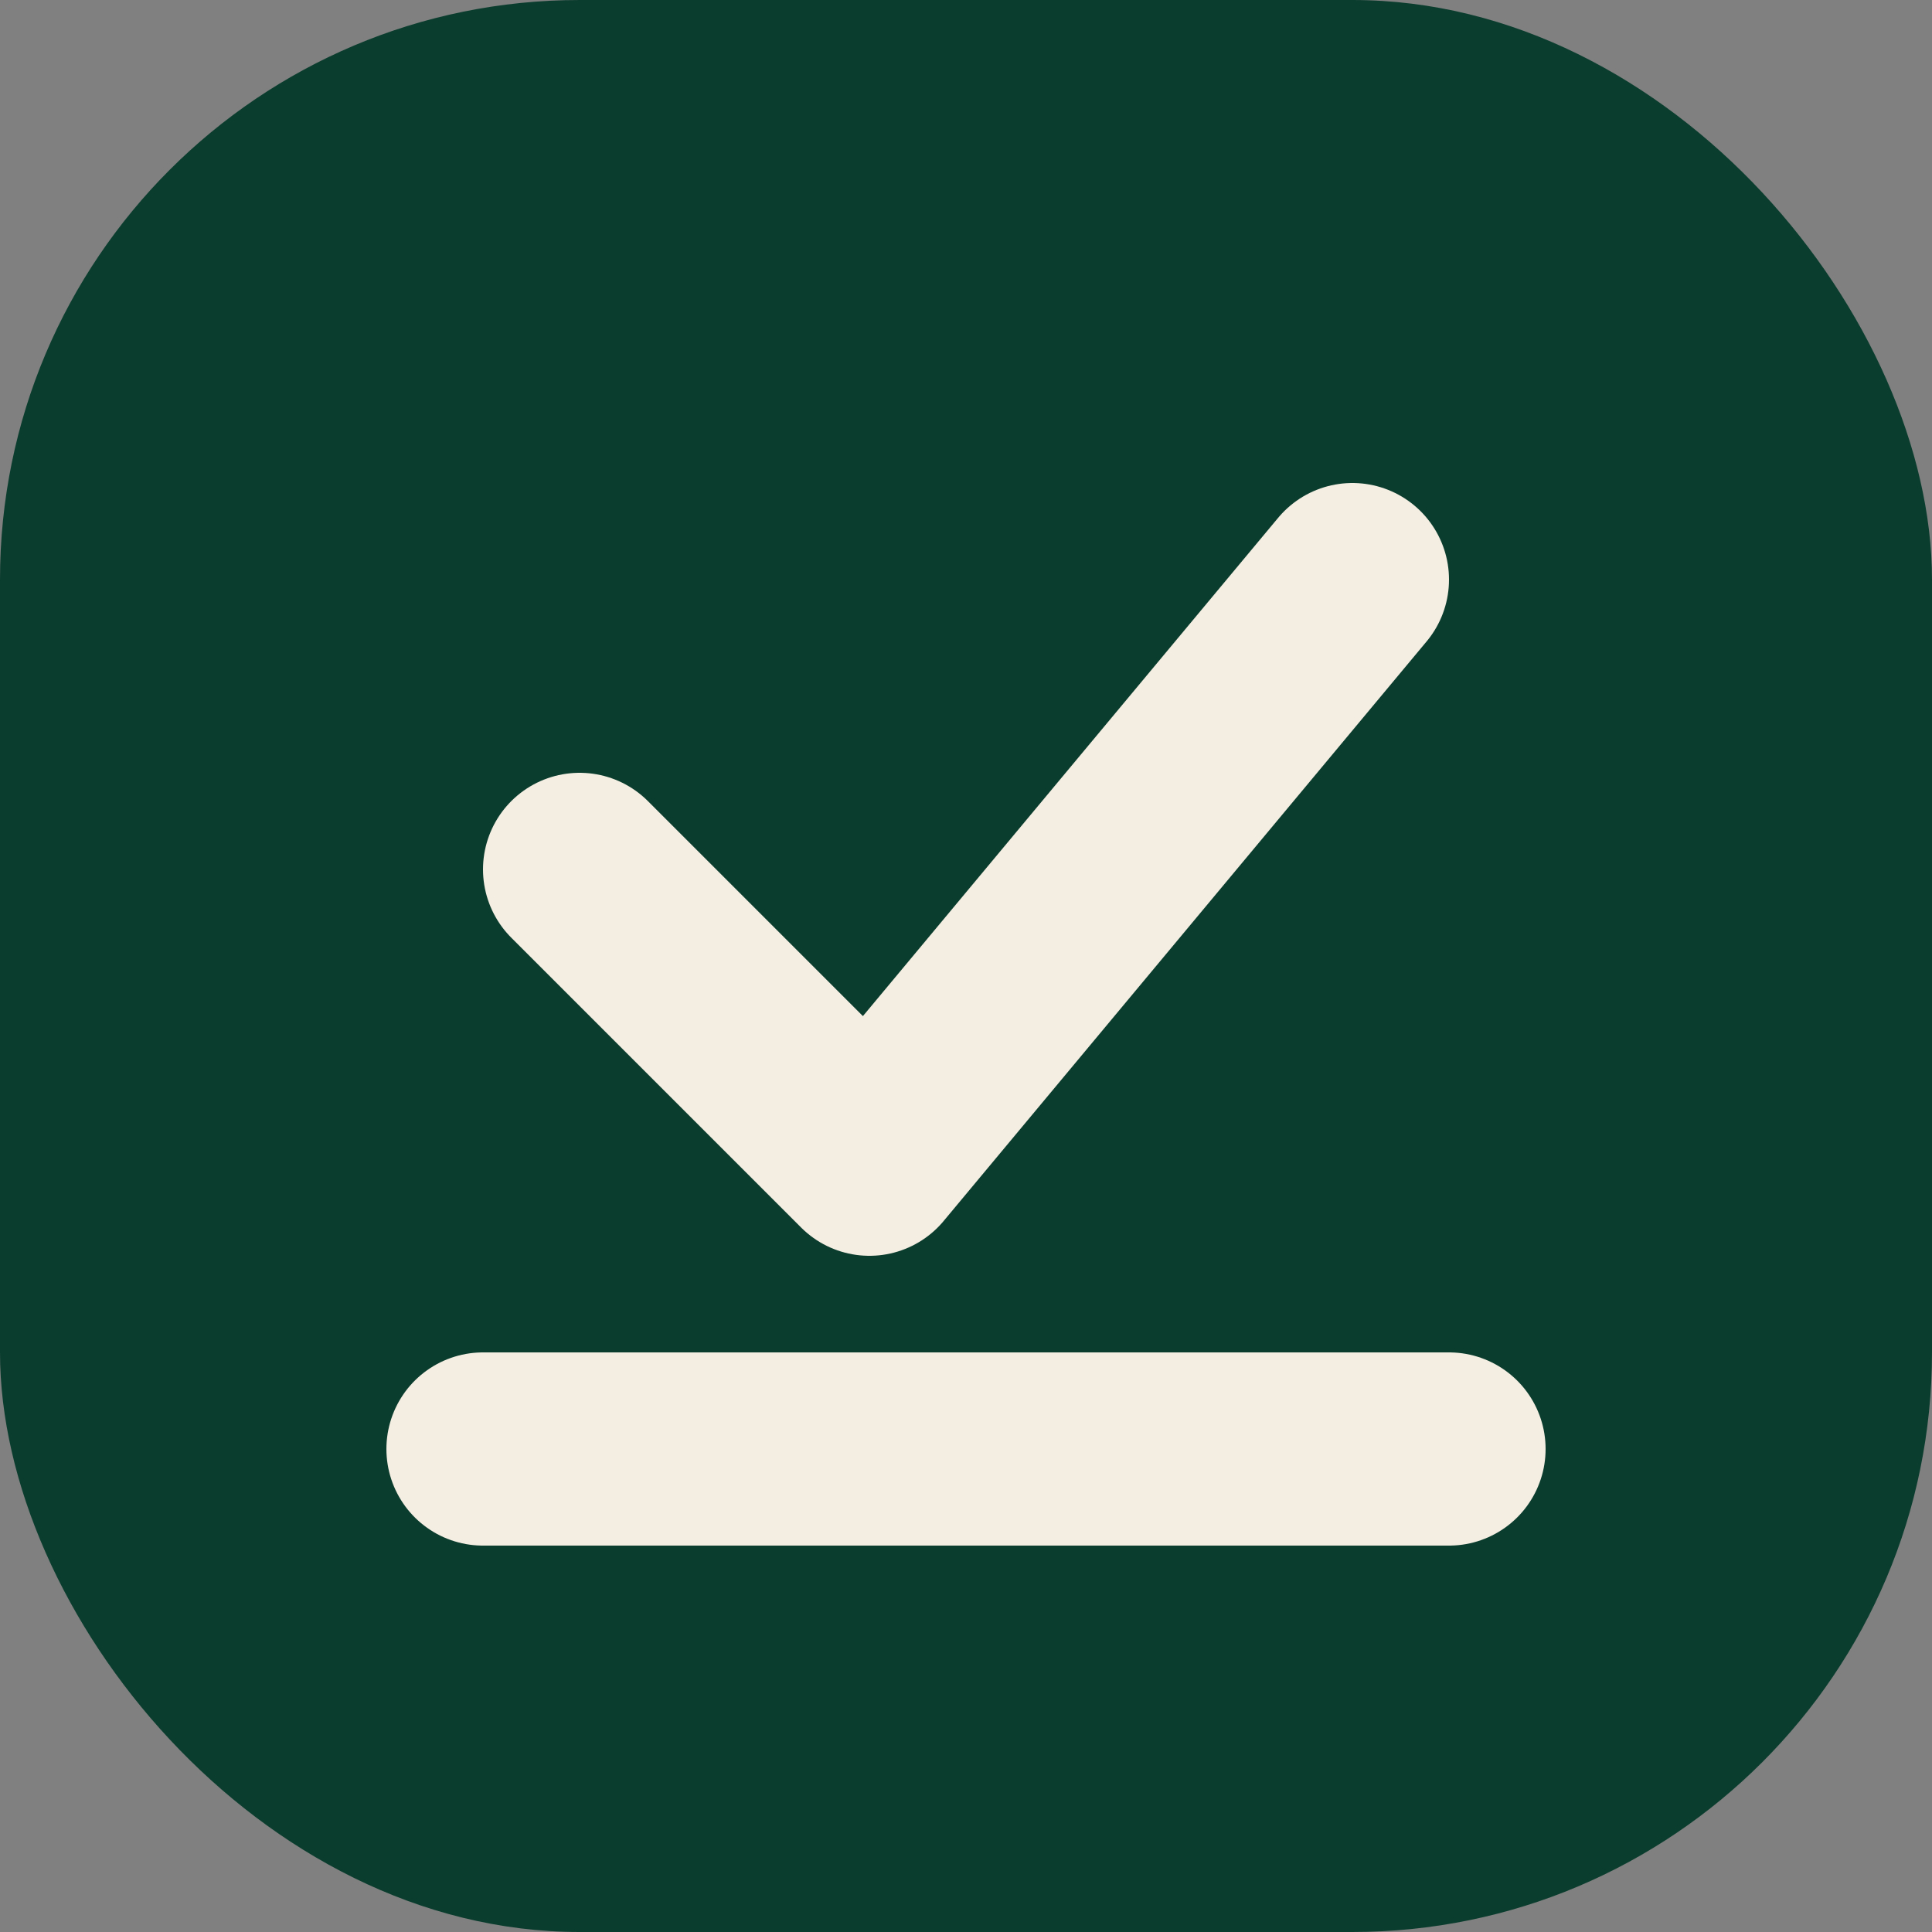
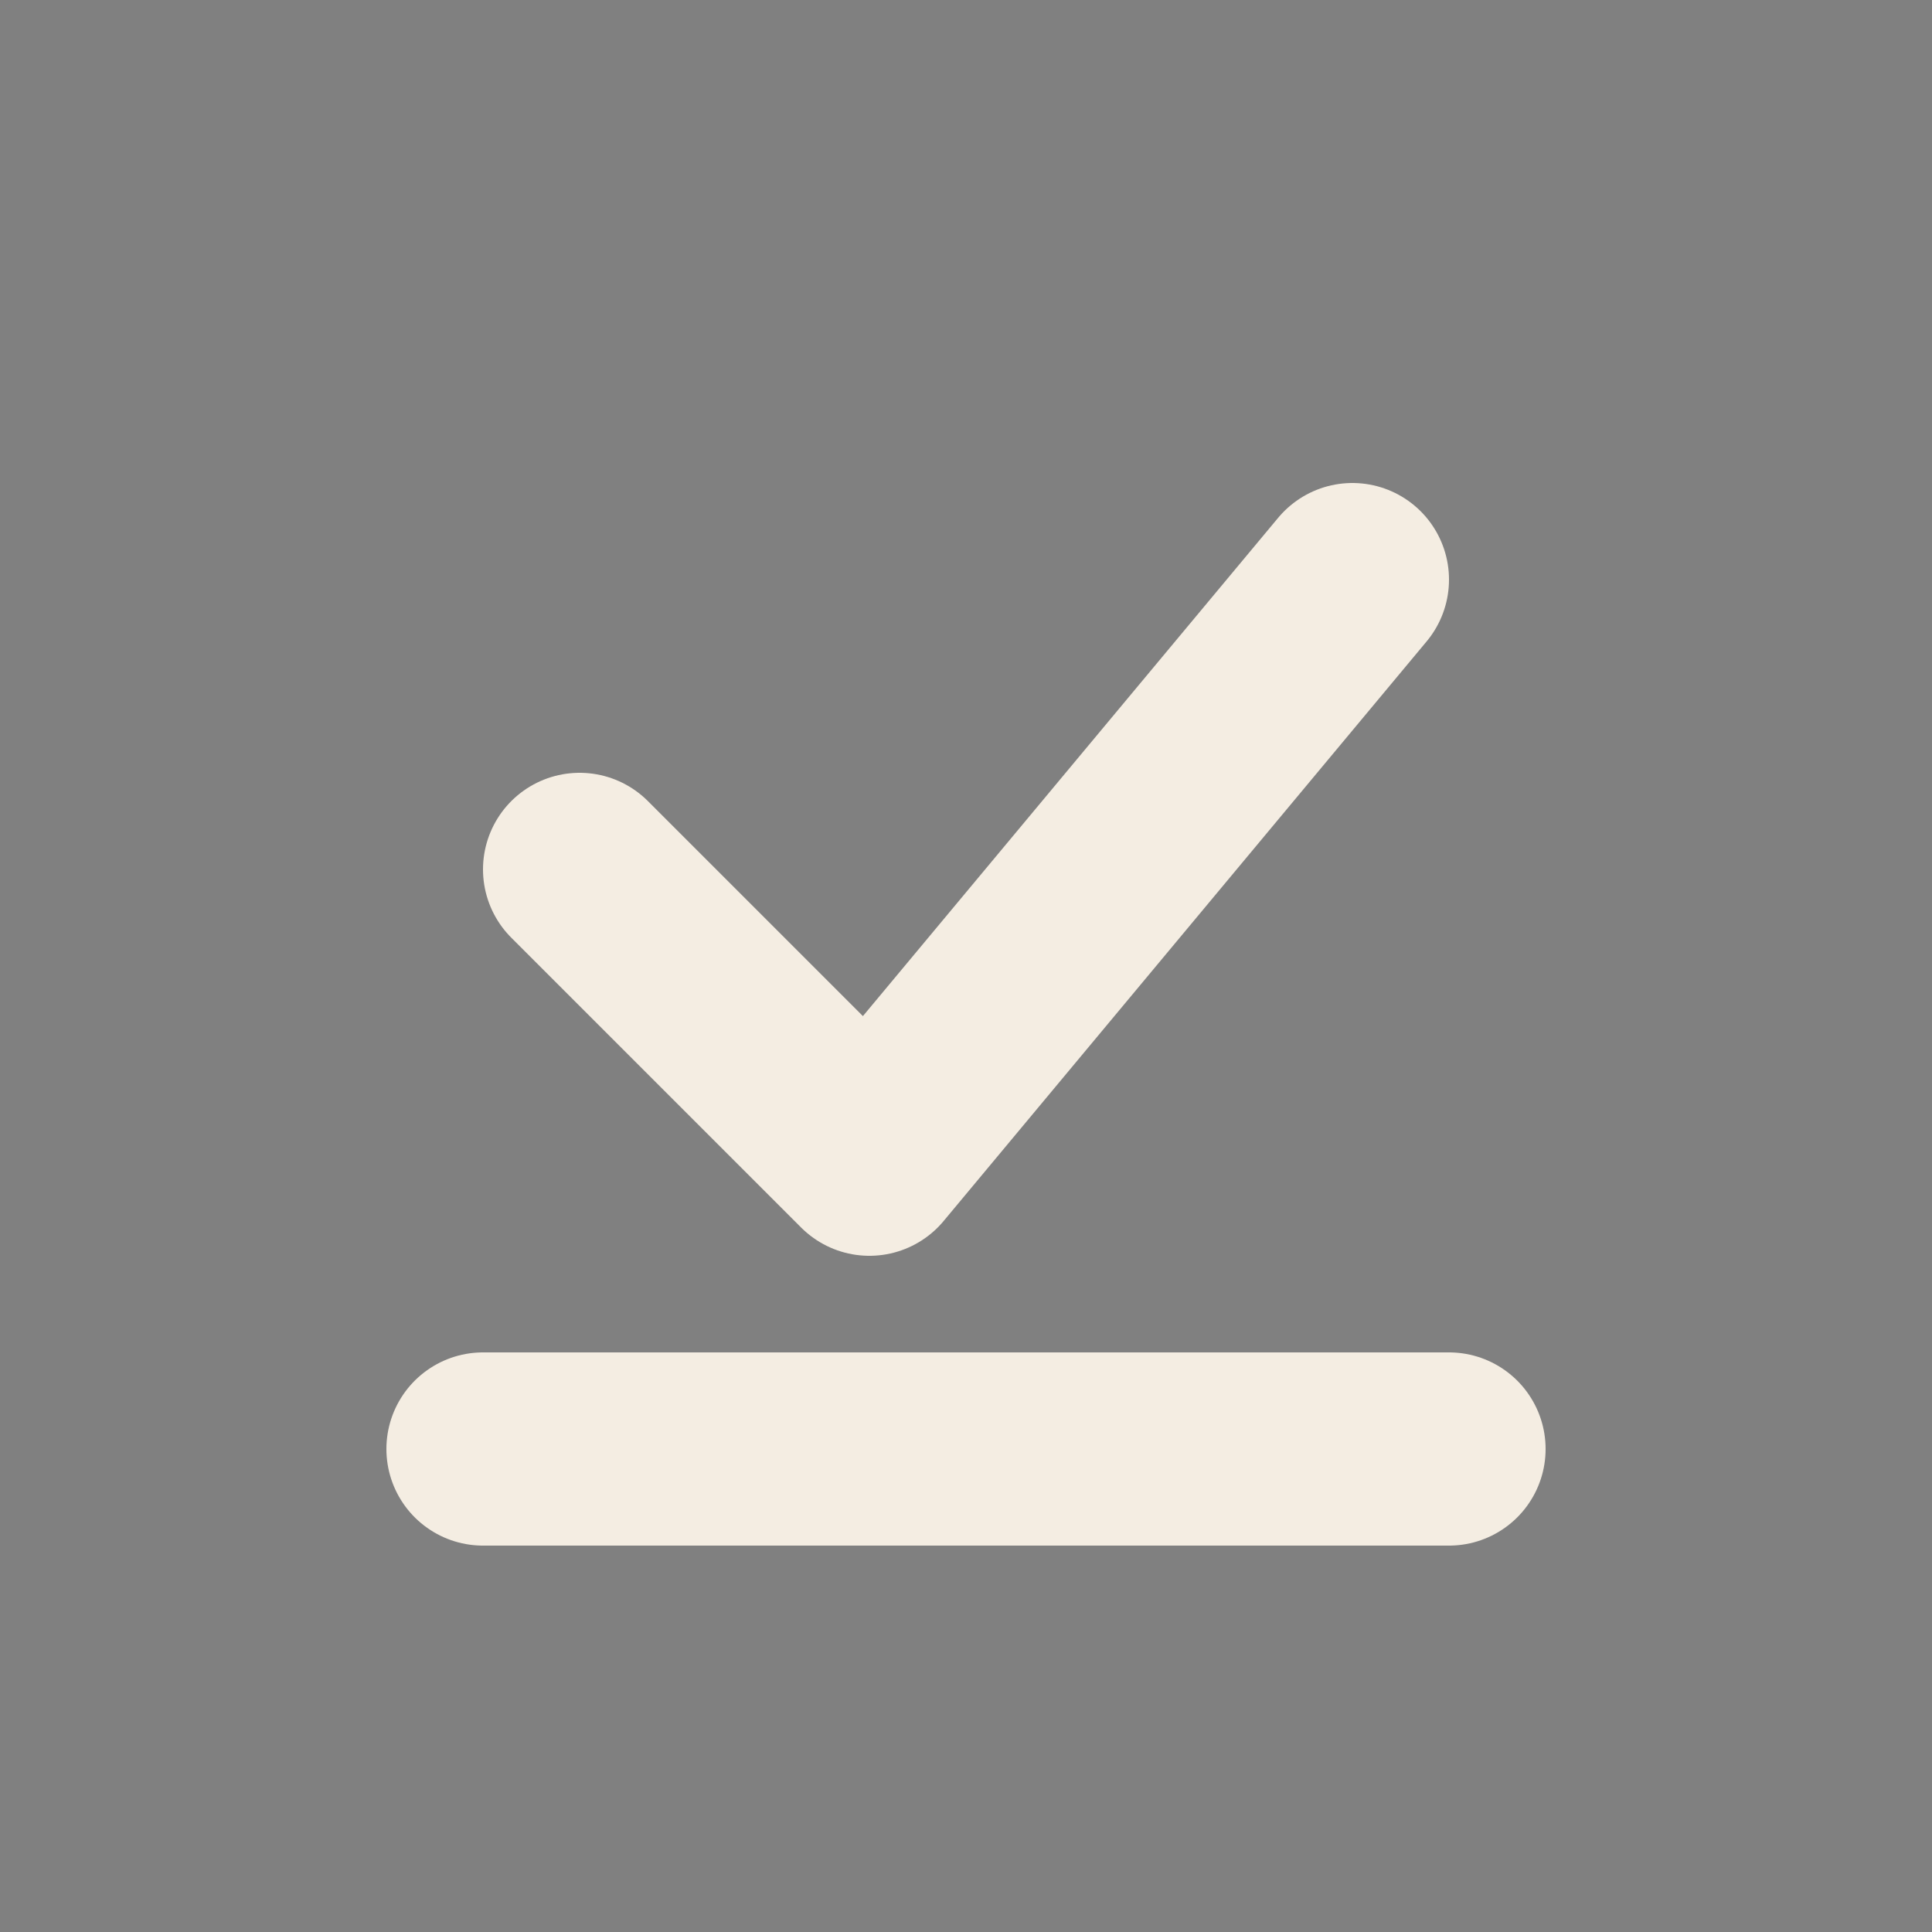
<svg xmlns="http://www.w3.org/2000/svg" viewBox="0 0 20 20">
  <rect x="0" y="0" width="20" height="20" fill="#808080" stroke="none" />
-   <rect width="20" height="20" rx="6" fill="#0B3D2E" />
  <path d="M5 15h10M6 9l3 3 5-6" fill="none" stroke="#F4EDE2" stroke-width="2" stroke-linecap="round" stroke-linejoin="round" />
</svg>